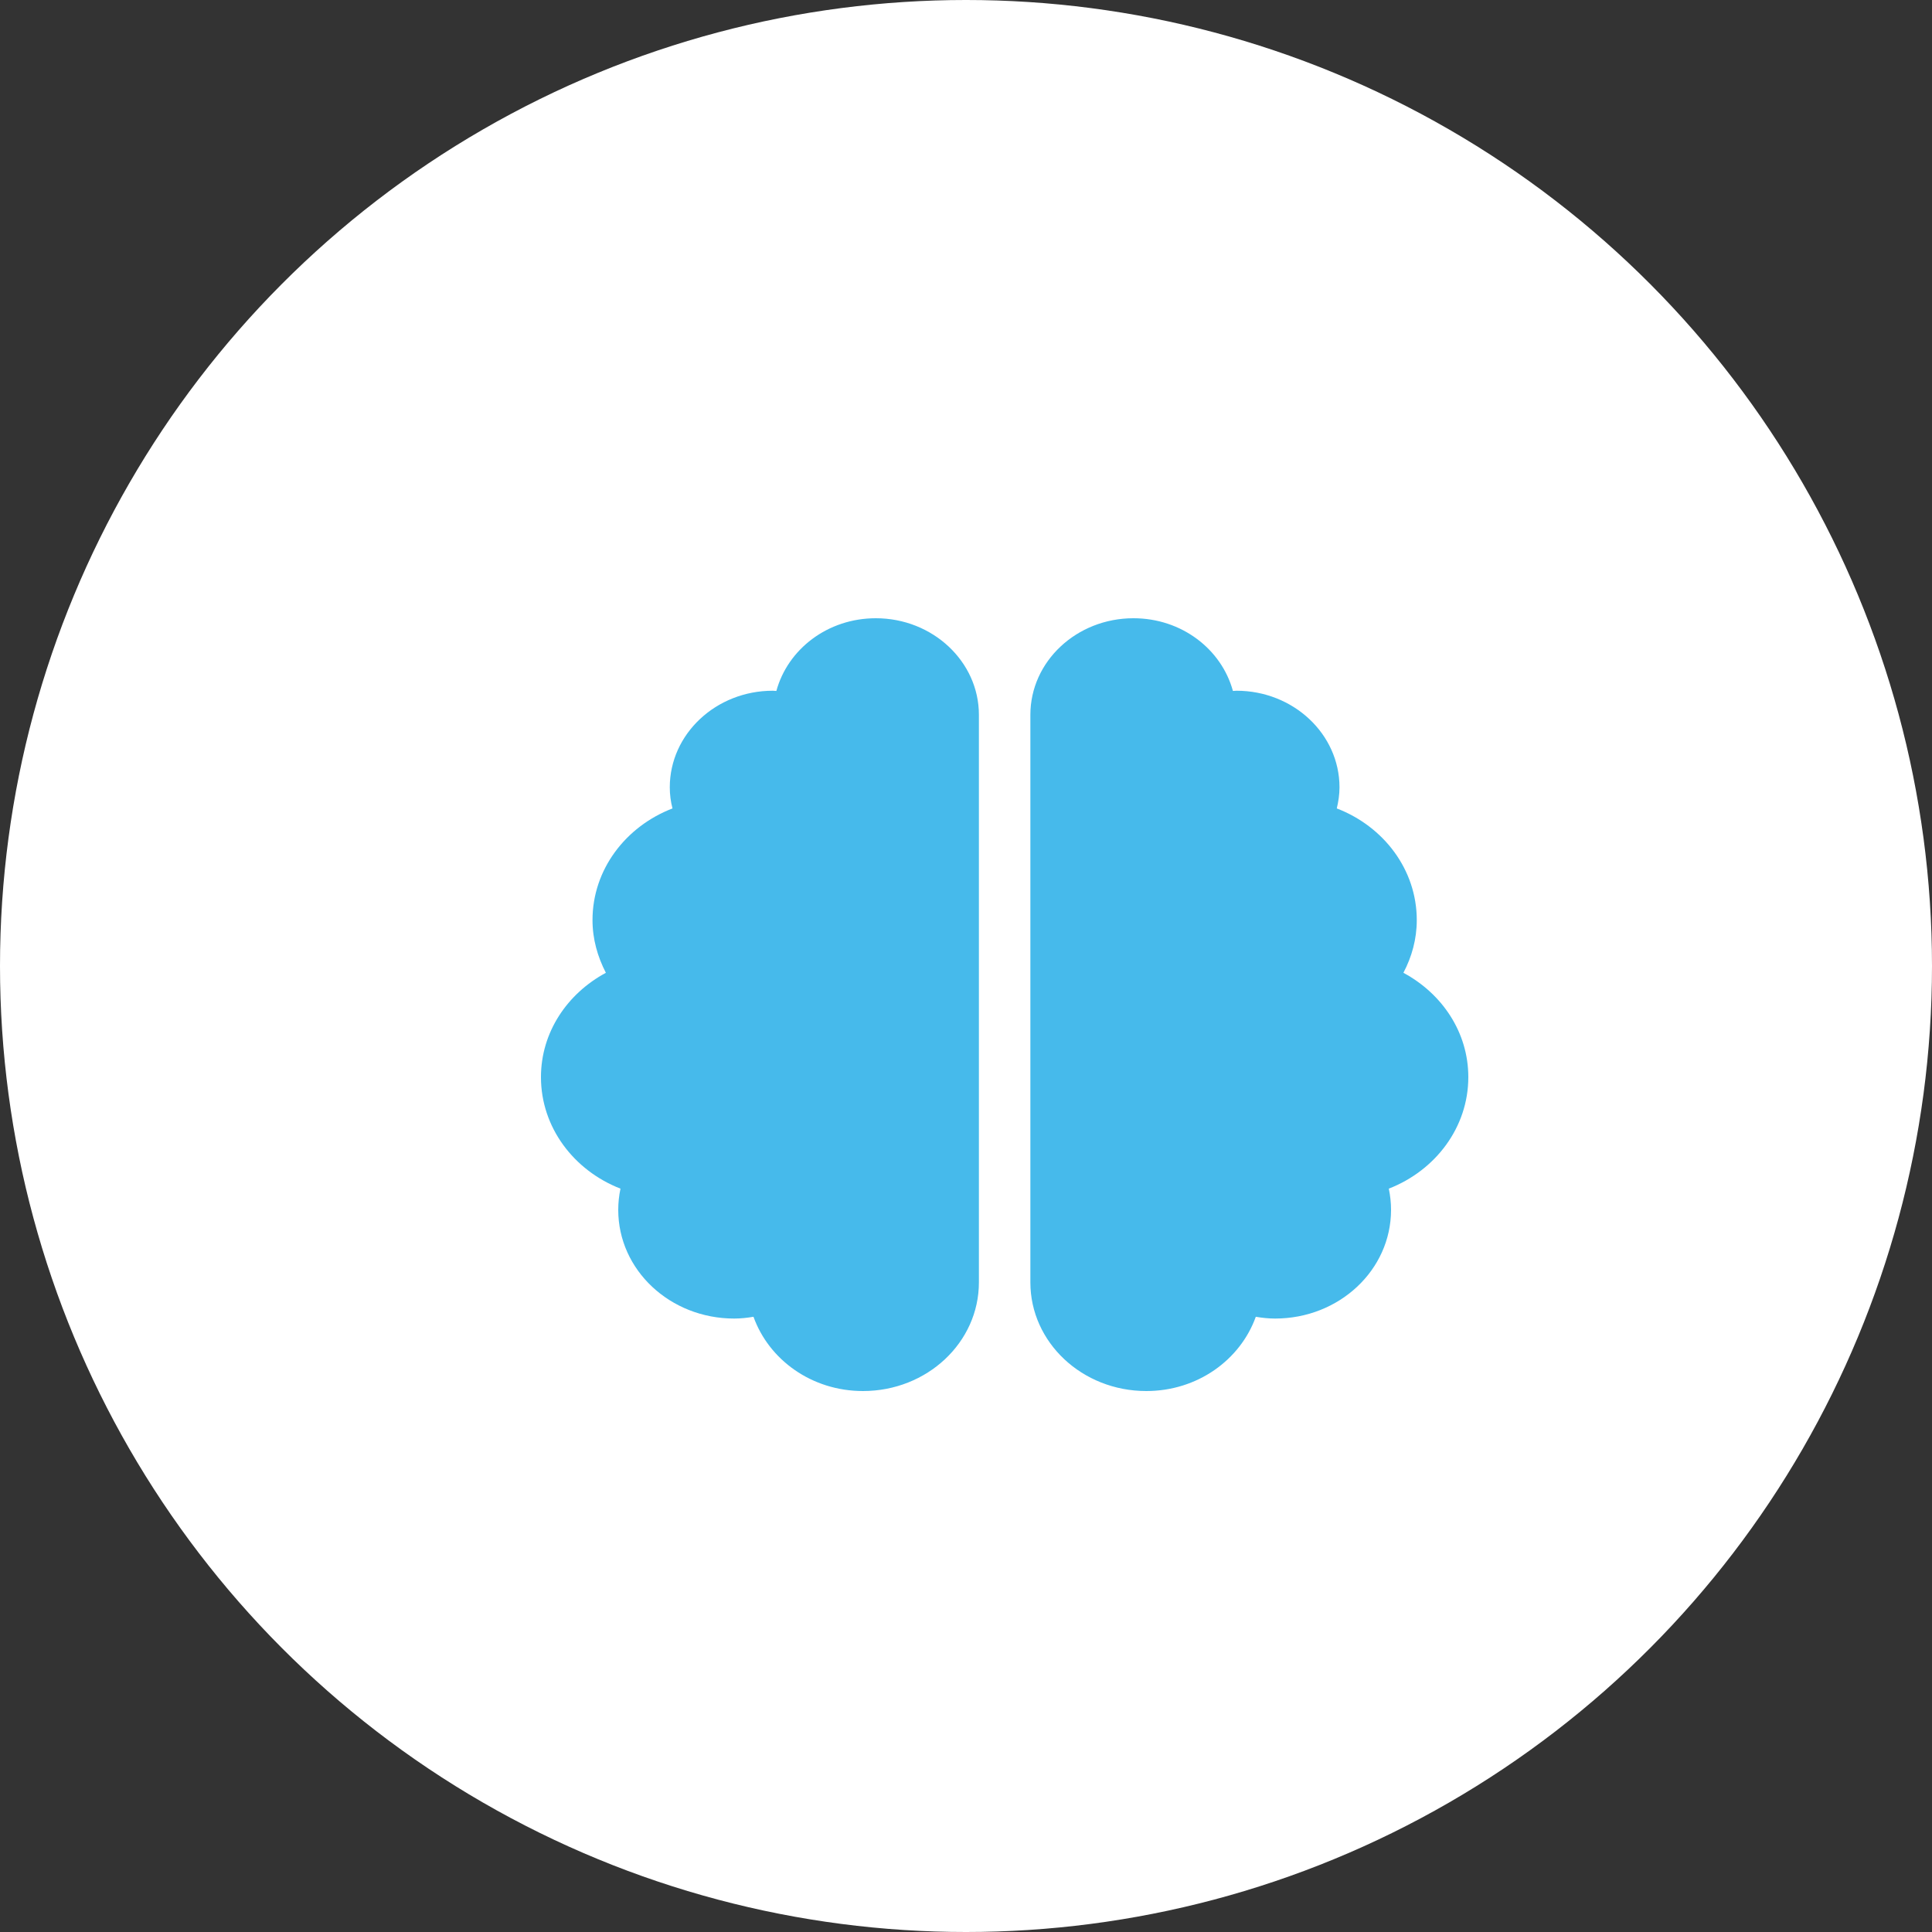
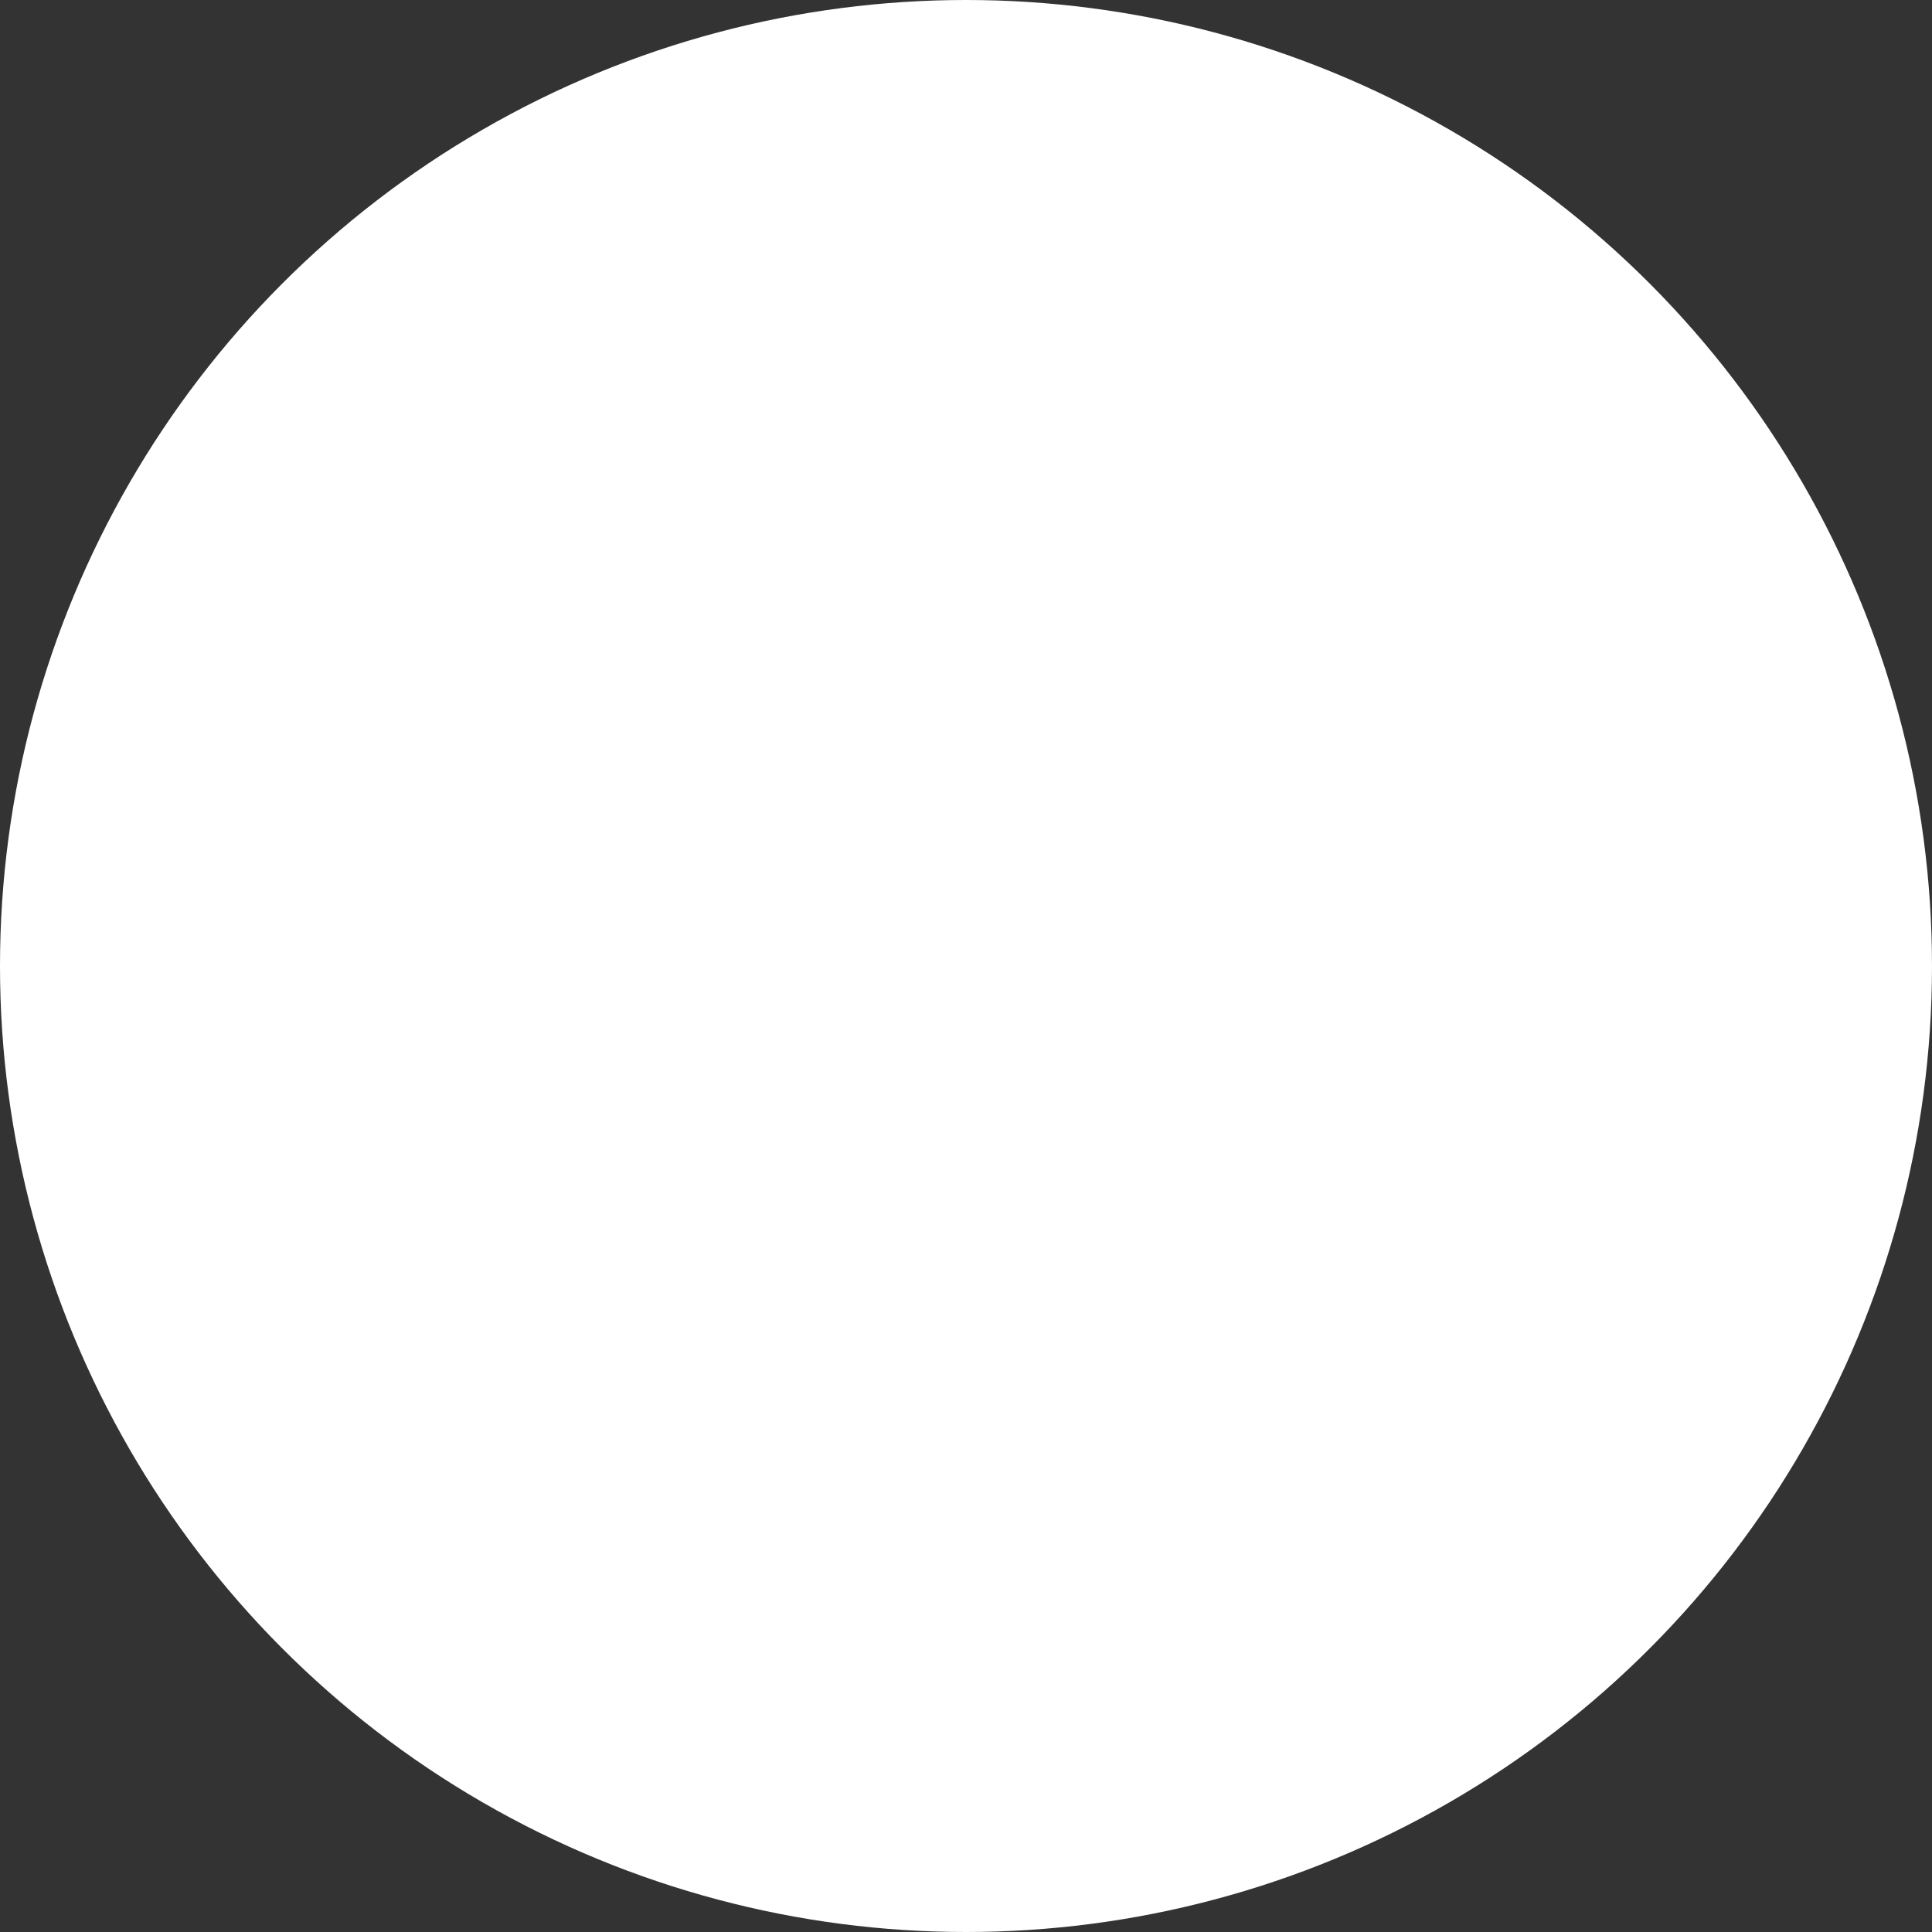
<svg xmlns="http://www.w3.org/2000/svg" width="25" height="25" viewBox="0 0 25 25" fill="none">
  <rect x="0" y="0" width="25" height="25" fill="#333333" stroke="none" />
  <circle cx="12.5" cy="12.5" r="12.5" fill="white" />
-   <path d="M11.333 8C10.71 8 10.194 8.4 10.046 8.941C10.029 8.941 10.017 8.938 10 8.938C9.265 8.938 8.667 9.498 8.667 10.188C8.667 10.281 8.679 10.373 8.702 10.461C8.094 10.695 7.667 11.254 7.667 11.906C7.667 12.152 7.733 12.381 7.84 12.588C7.34 12.857 7 13.357 7 13.938C7 14.588 7.425 15.146 8.029 15.381C8.01 15.471 8 15.562 8 15.656C8 16.434 8.671 17.062 9.5 17.062C9.585 17.062 9.669 17.053 9.75 17.039C9.95 17.596 10.504 18 11.167 18C11.996 18 12.667 17.371 12.667 16.594V9.25C12.667 8.561 12.069 8 11.333 8ZM19 13.938C19 13.357 18.66 12.857 18.16 12.588C18.269 12.381 18.333 12.152 18.333 11.906C18.333 11.254 17.906 10.695 17.298 10.461C17.319 10.373 17.333 10.281 17.333 10.188C17.333 9.498 16.735 8.938 16 8.938C15.983 8.938 15.969 8.941 15.954 8.941C15.806 8.4 15.29 8 14.667 8C13.931 8 13.333 8.559 13.333 9.25V16.594C13.333 17.371 14.004 18 14.833 18C15.496 18 16.05 17.596 16.25 17.039C16.331 17.053 16.415 17.062 16.5 17.062C17.329 17.062 18 16.434 18 15.656C18 15.562 17.99 15.471 17.971 15.381C18.575 15.146 19 14.588 19 13.938Z" fill="#46BAEB" />
</svg>